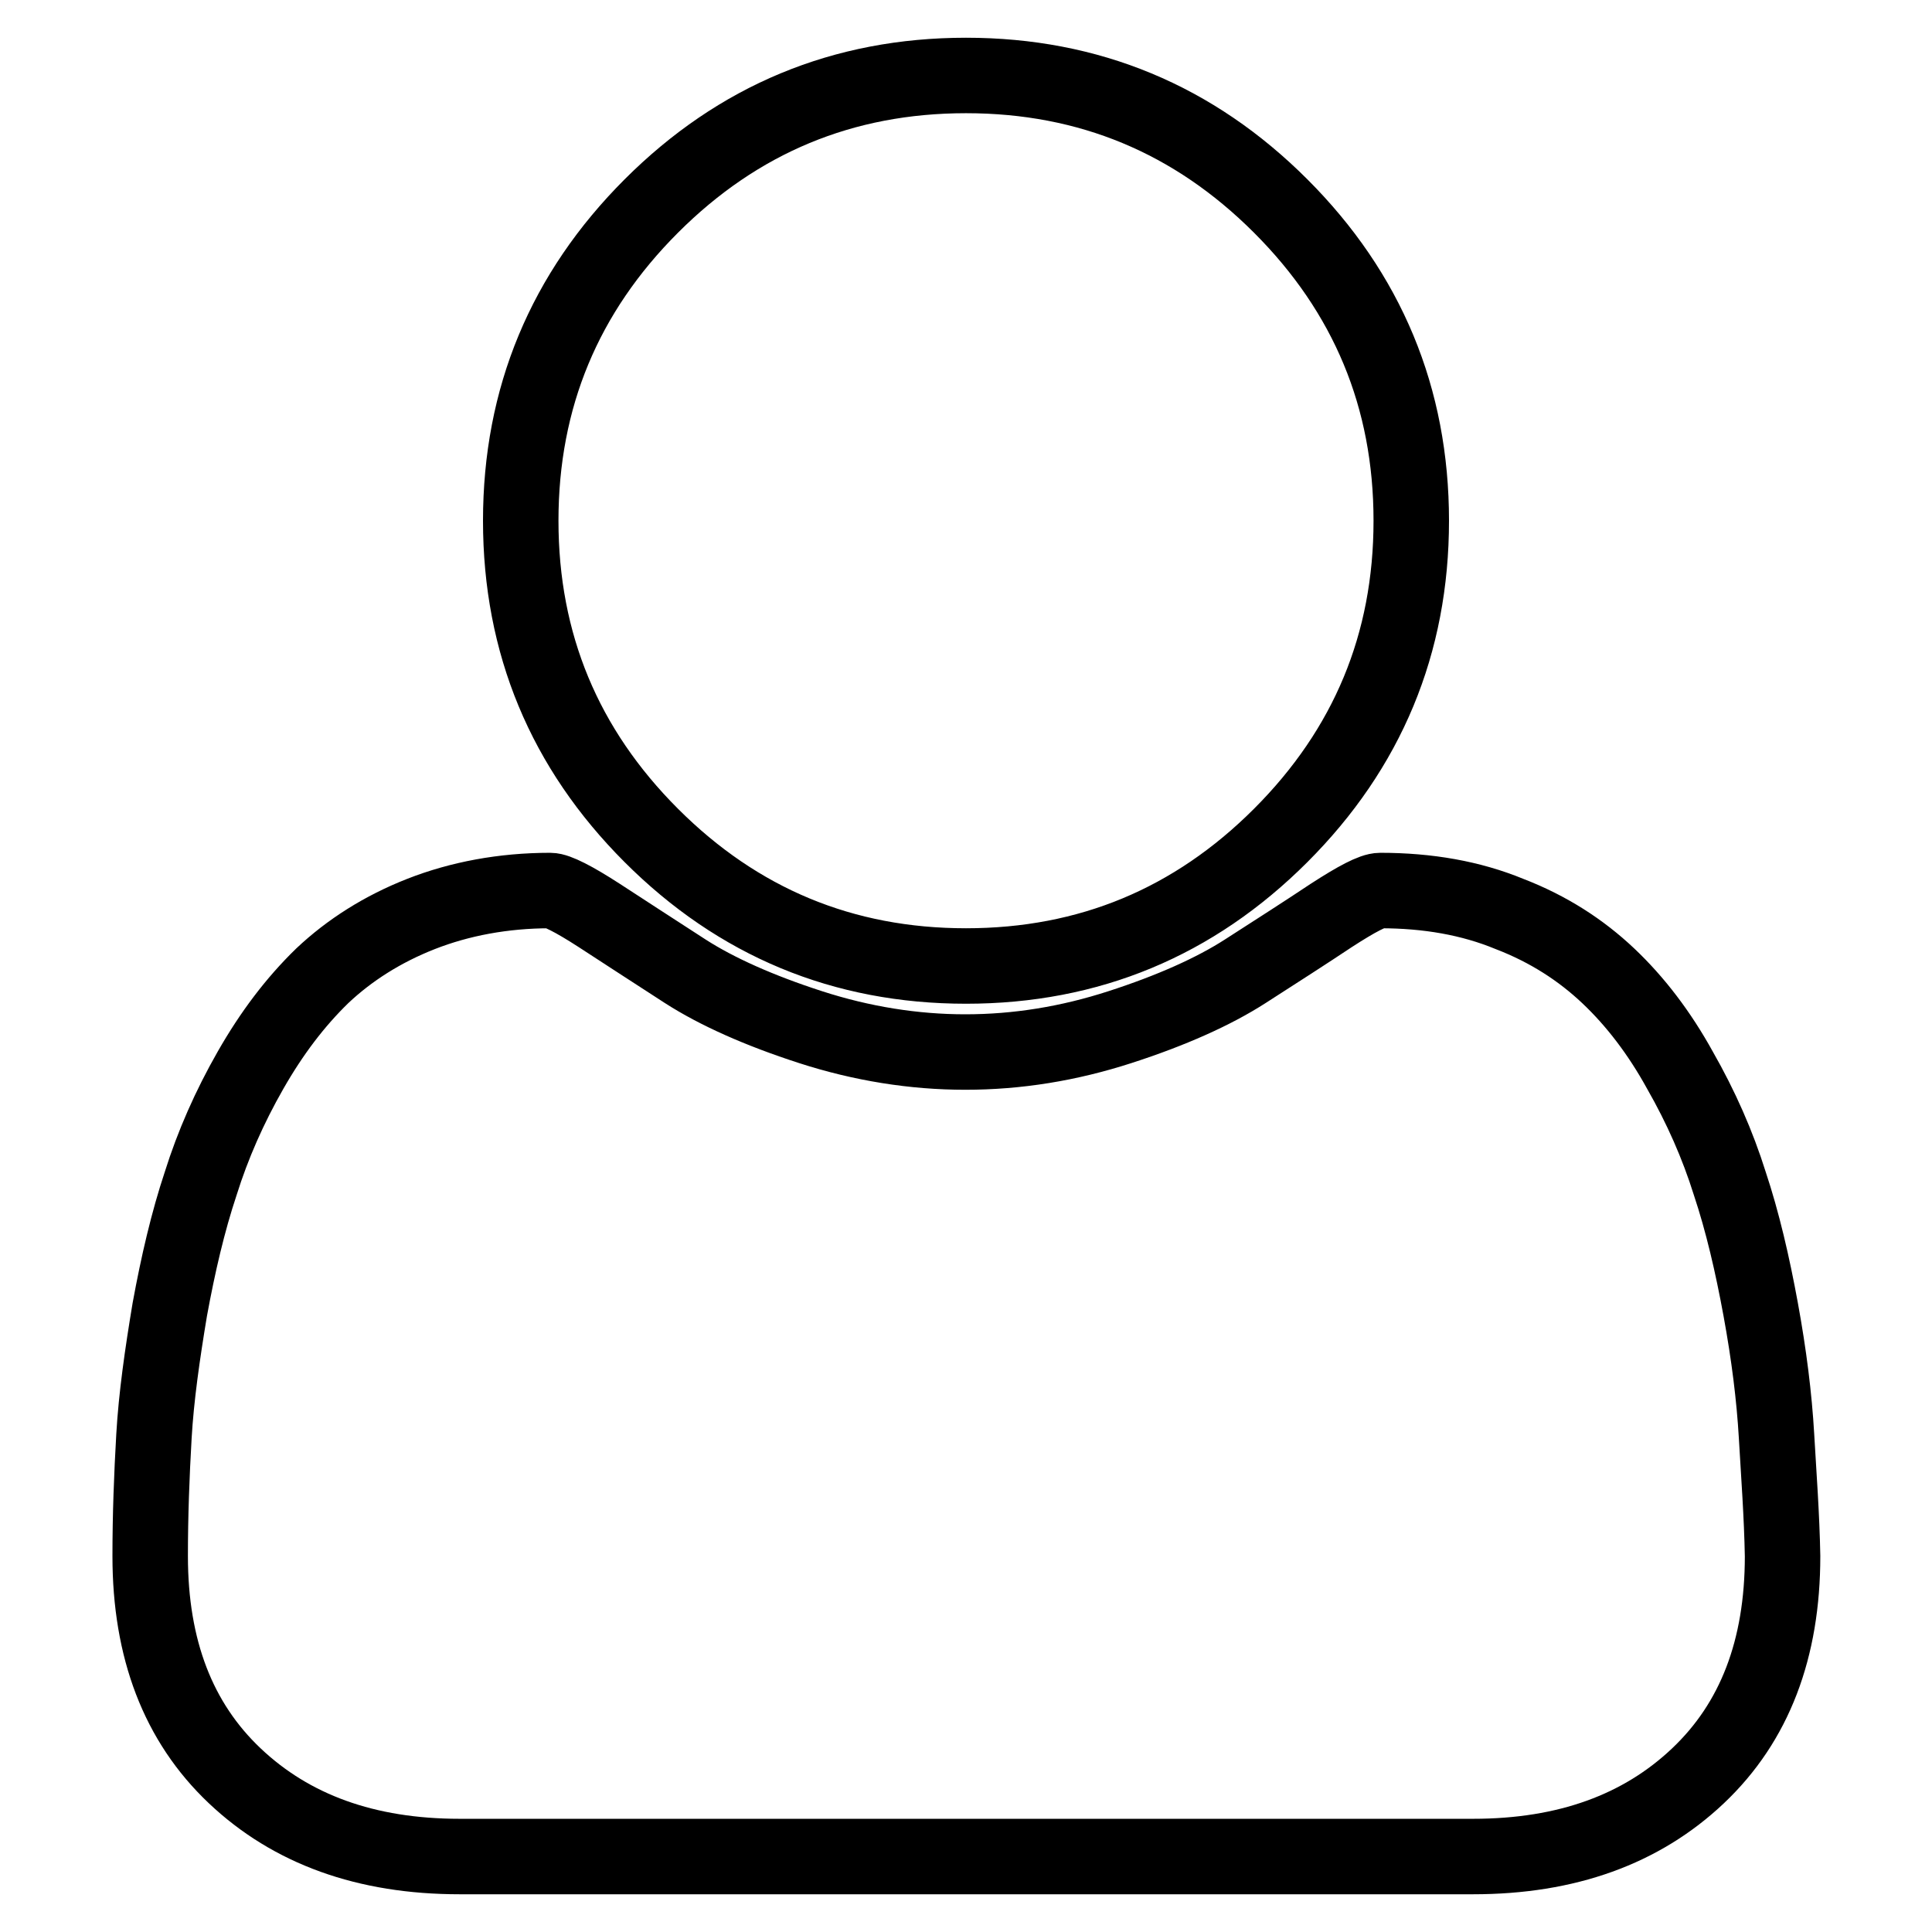
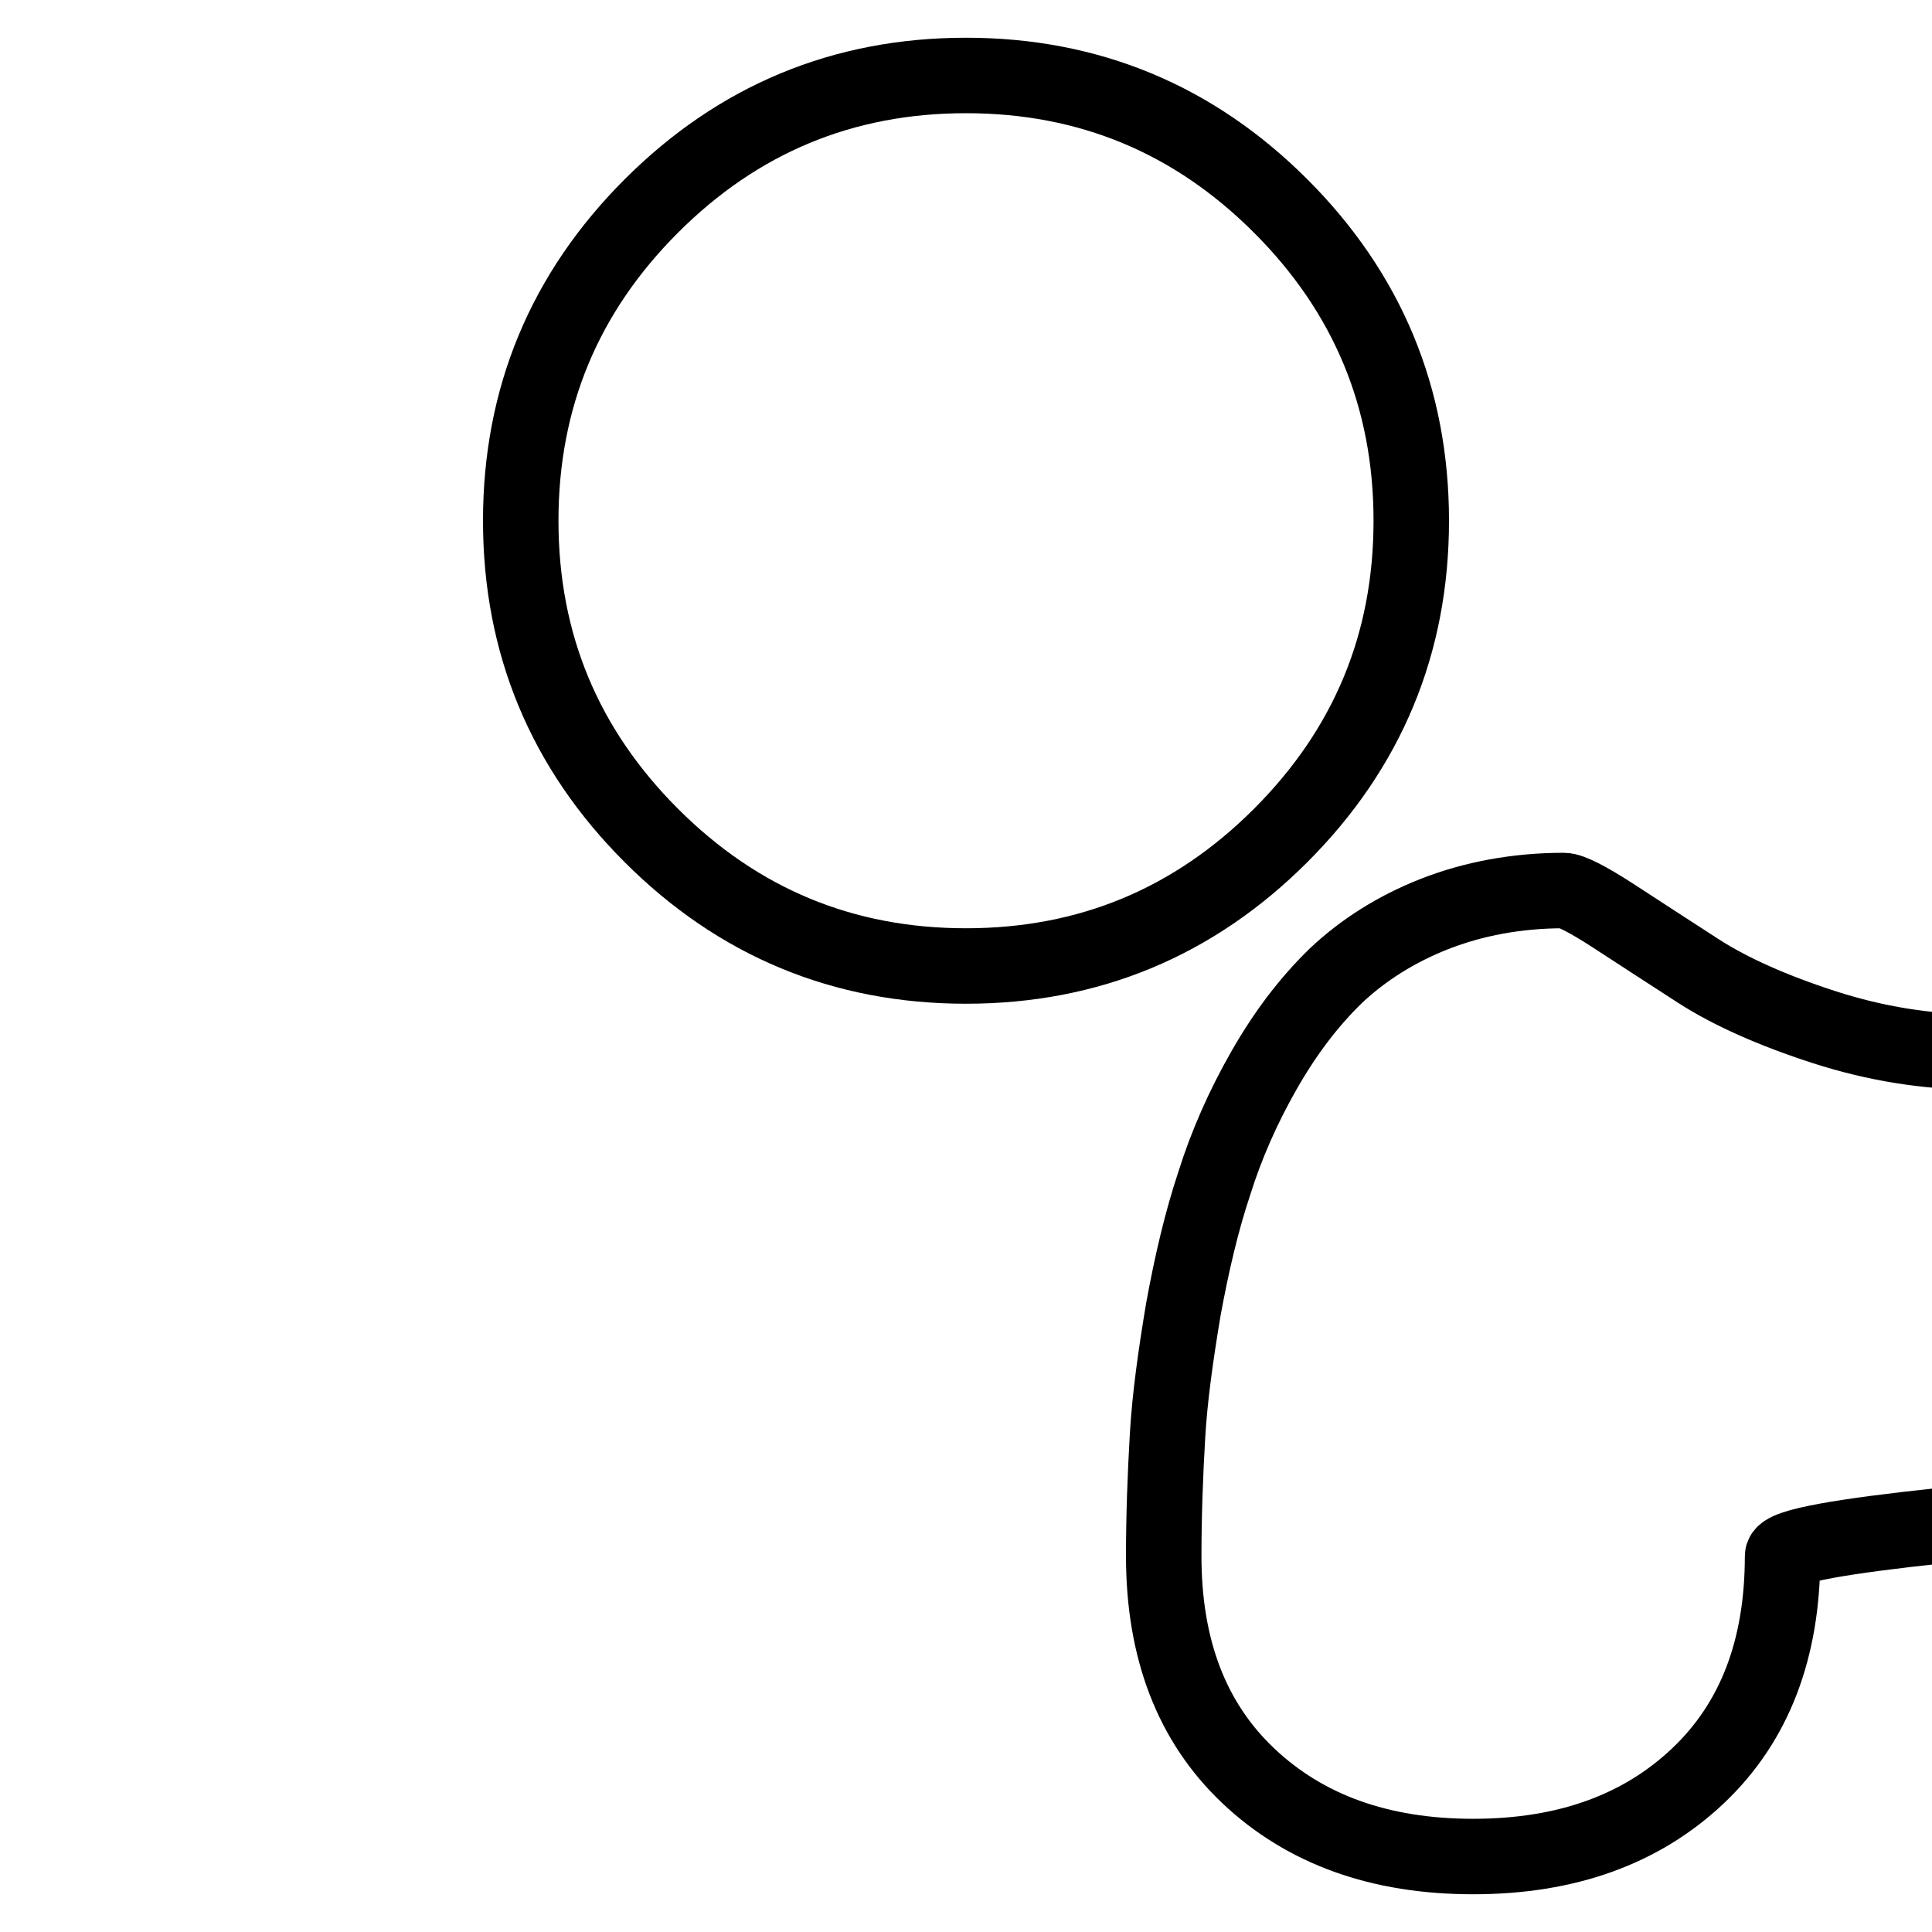
<svg xmlns="http://www.w3.org/2000/svg" version="1.1" x="0px" y="0px" viewBox="0 0 256 256" enable-background="new 0 0 256 256" xml:space="preserve">
  <g>
-     <path stroke-width="10" fill-opacity="0" stroke="#000000" d="M236.2,206.2c0,12.3-3.7,22-11.2,29.1c-7.5,7.1-17.4,10.7-29.8,10.7H60.9c-12.4,0-22.3-3.6-29.8-10.7 c-7.5-7.1-11.2-16.8-11.2-29.1c0-5.4,0.2-10.7,0.5-15.9s1.1-10.8,2.1-16.8c1.1-6,2.4-11.6,4.1-16.7c1.6-5.1,3.8-10.1,6.6-15 c2.8-4.9,5.9-9,9.5-12.5c3.6-3.4,8-6.2,13.1-8.2s10.9-3.1,17.1-3.1c0.9,0,3.1,1.1,6.5,3.3c3.4,2.2,7.2,4.7,11.4,7.4 s9.8,5.2,16.6,7.4c6.8,2.2,13.7,3.3,20.5,3.3c6.9,0,13.7-1.1,20.5-3.3c6.8-2.2,12.4-4.7,16.6-7.4s8.1-5.2,11.4-7.4 c3.4-2.2,5.5-3.3,6.5-3.3c6.3,0,12,1,17.1,3.1c5.2,2,9.5,4.8,13.1,8.2c3.6,3.4,6.8,7.6,9.5,12.5c2.8,4.9,5,9.9,6.6,15 c1.7,5.1,3,10.7,4.1,16.7c1.1,6,1.8,11.6,2.1,16.8S236.1,200.8,236.2,206.2L236.2,206.2z M187,69c0,16.3-5.8,30.2-17.3,41.7 C158.2,122.2,144.3,128,128,128s-30.2-5.8-41.7-17.3C74.8,99.2,69,85.3,69,69c0-16.3,5.8-30.2,17.3-41.7C97.8,15.8,111.7,10,128,10 s30.2,5.8,41.7,17.3C181.2,38.8,187,52.7,187,69L187,69z" />
+     <path stroke-width="10" fill-opacity="0" stroke="#000000" d="M236.2,206.2c0,12.3-3.7,22-11.2,29.1c-7.5,7.1-17.4,10.7-29.8,10.7c-12.4,0-22.3-3.6-29.8-10.7 c-7.5-7.1-11.2-16.8-11.2-29.1c0-5.4,0.2-10.7,0.5-15.9s1.1-10.8,2.1-16.8c1.1-6,2.4-11.6,4.1-16.7c1.6-5.1,3.8-10.1,6.6-15 c2.8-4.9,5.9-9,9.5-12.5c3.6-3.4,8-6.2,13.1-8.2s10.9-3.1,17.1-3.1c0.9,0,3.1,1.1,6.5,3.3c3.4,2.2,7.2,4.7,11.4,7.4 s9.8,5.2,16.6,7.4c6.8,2.2,13.7,3.3,20.5,3.3c6.9,0,13.7-1.1,20.5-3.3c6.8-2.2,12.4-4.7,16.6-7.4s8.1-5.2,11.4-7.4 c3.4-2.2,5.5-3.3,6.5-3.3c6.3,0,12,1,17.1,3.1c5.2,2,9.5,4.8,13.1,8.2c3.6,3.4,6.8,7.6,9.5,12.5c2.8,4.9,5,9.9,6.6,15 c1.7,5.1,3,10.7,4.1,16.7c1.1,6,1.8,11.6,2.1,16.8S236.1,200.8,236.2,206.2L236.2,206.2z M187,69c0,16.3-5.8,30.2-17.3,41.7 C158.2,122.2,144.3,128,128,128s-30.2-5.8-41.7-17.3C74.8,99.2,69,85.3,69,69c0-16.3,5.8-30.2,17.3-41.7C97.8,15.8,111.7,10,128,10 s30.2,5.8,41.7,17.3C181.2,38.8,187,52.7,187,69L187,69z" />
  </g>
</svg>